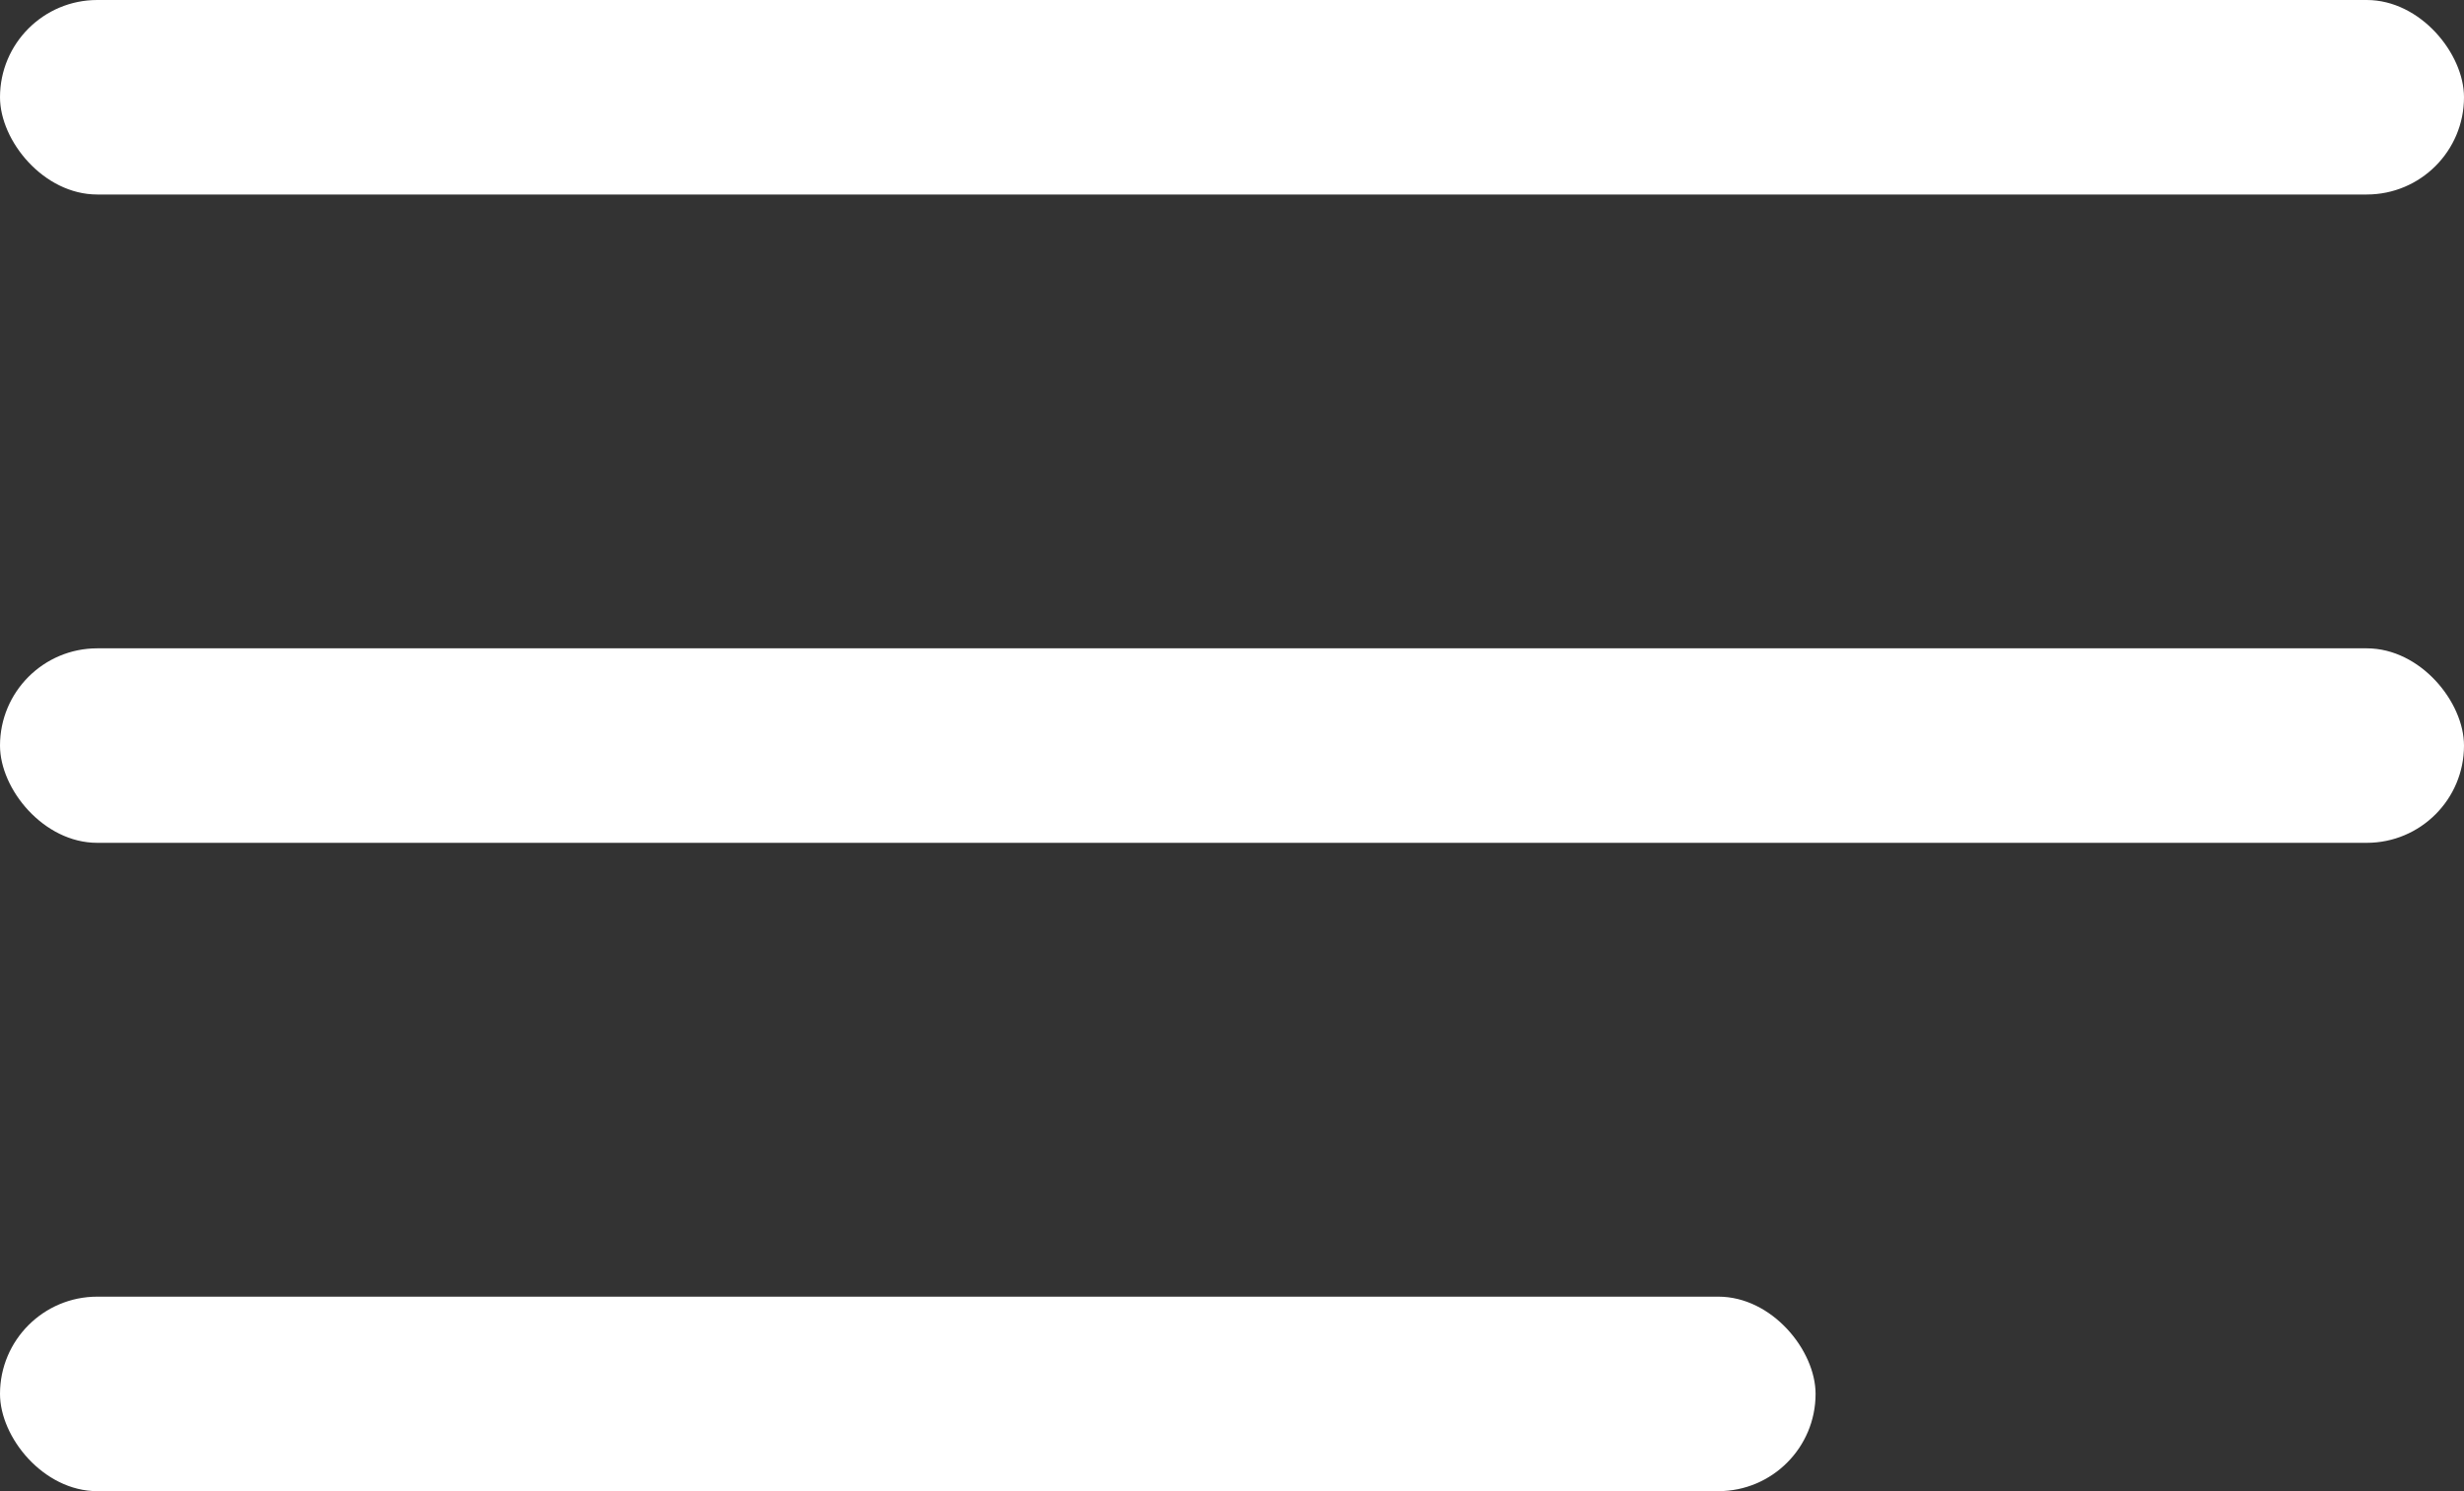
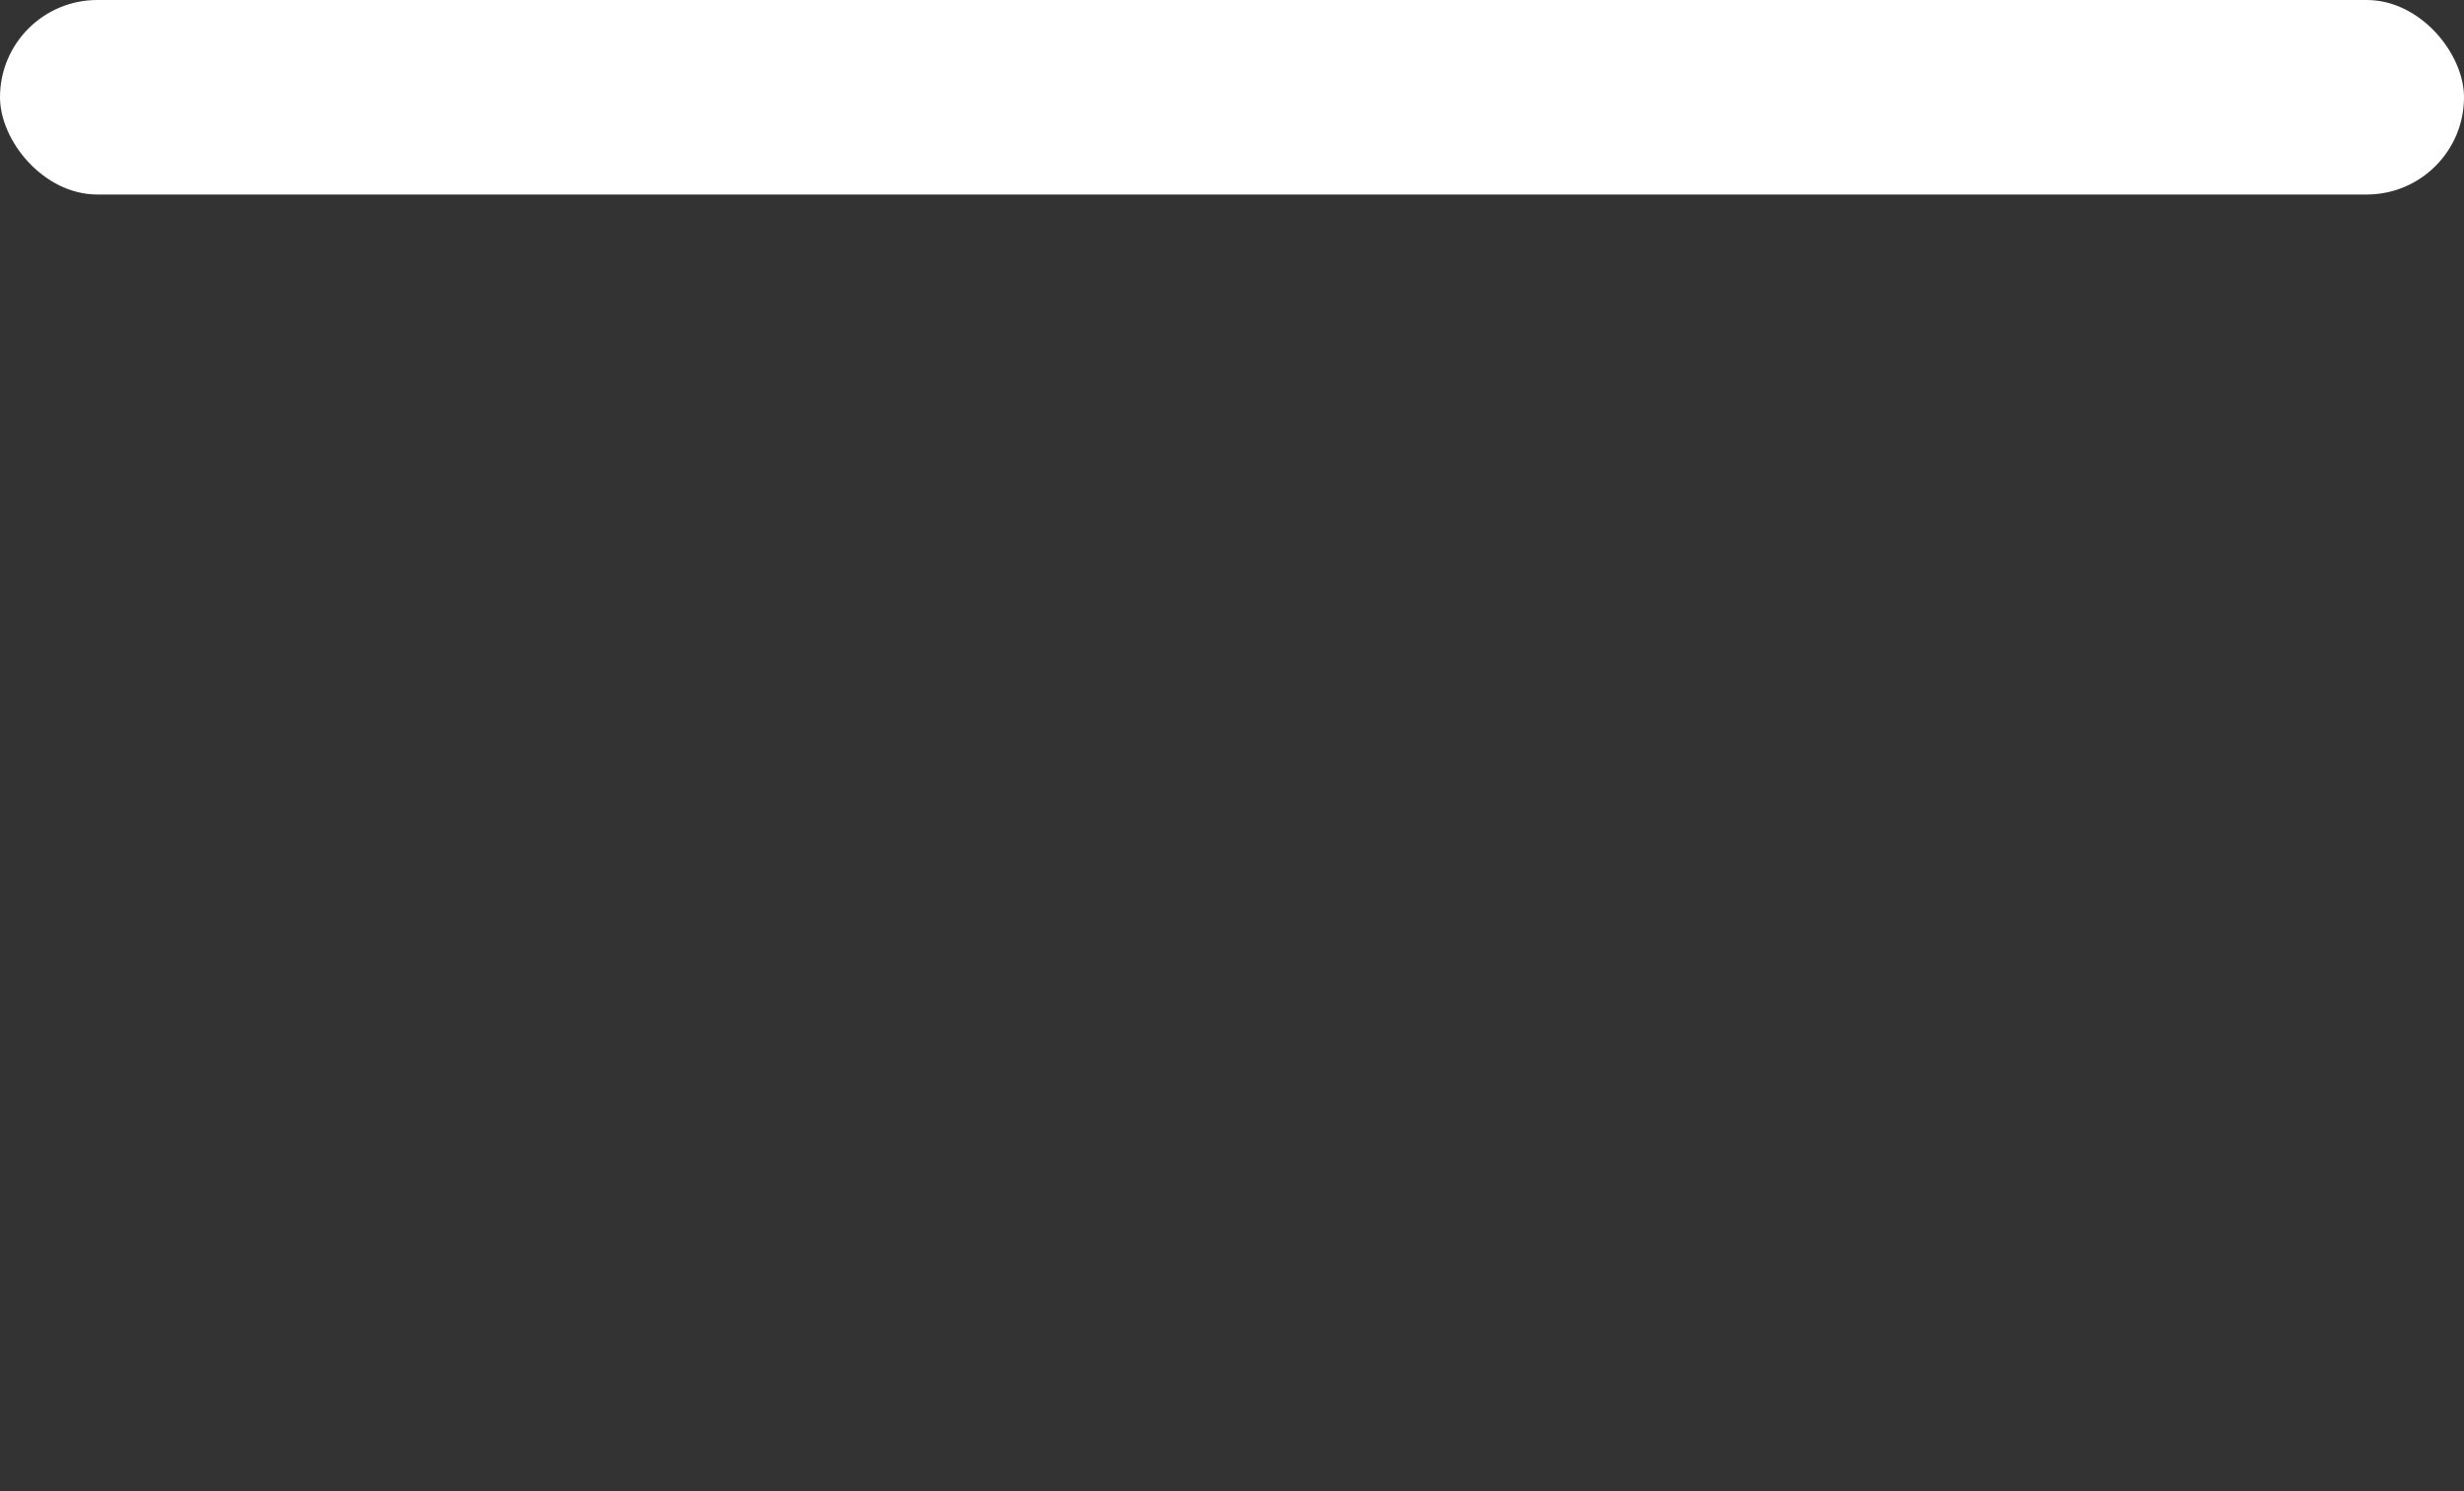
<svg xmlns="http://www.w3.org/2000/svg" width="38" height="23" viewBox="0 0 38 23" fill="none">
  <rect x="0" y="0" width="38" height="23" fill="#333333" stroke="none" />
-   <rect y="20" width="28" height="3" rx="1.5" fill="white" />
-   <rect y="10" width="38" height="3" rx="1.5" fill="white" />
  <rect width="38" height="3" rx="1.5" fill="white" />
</svg>